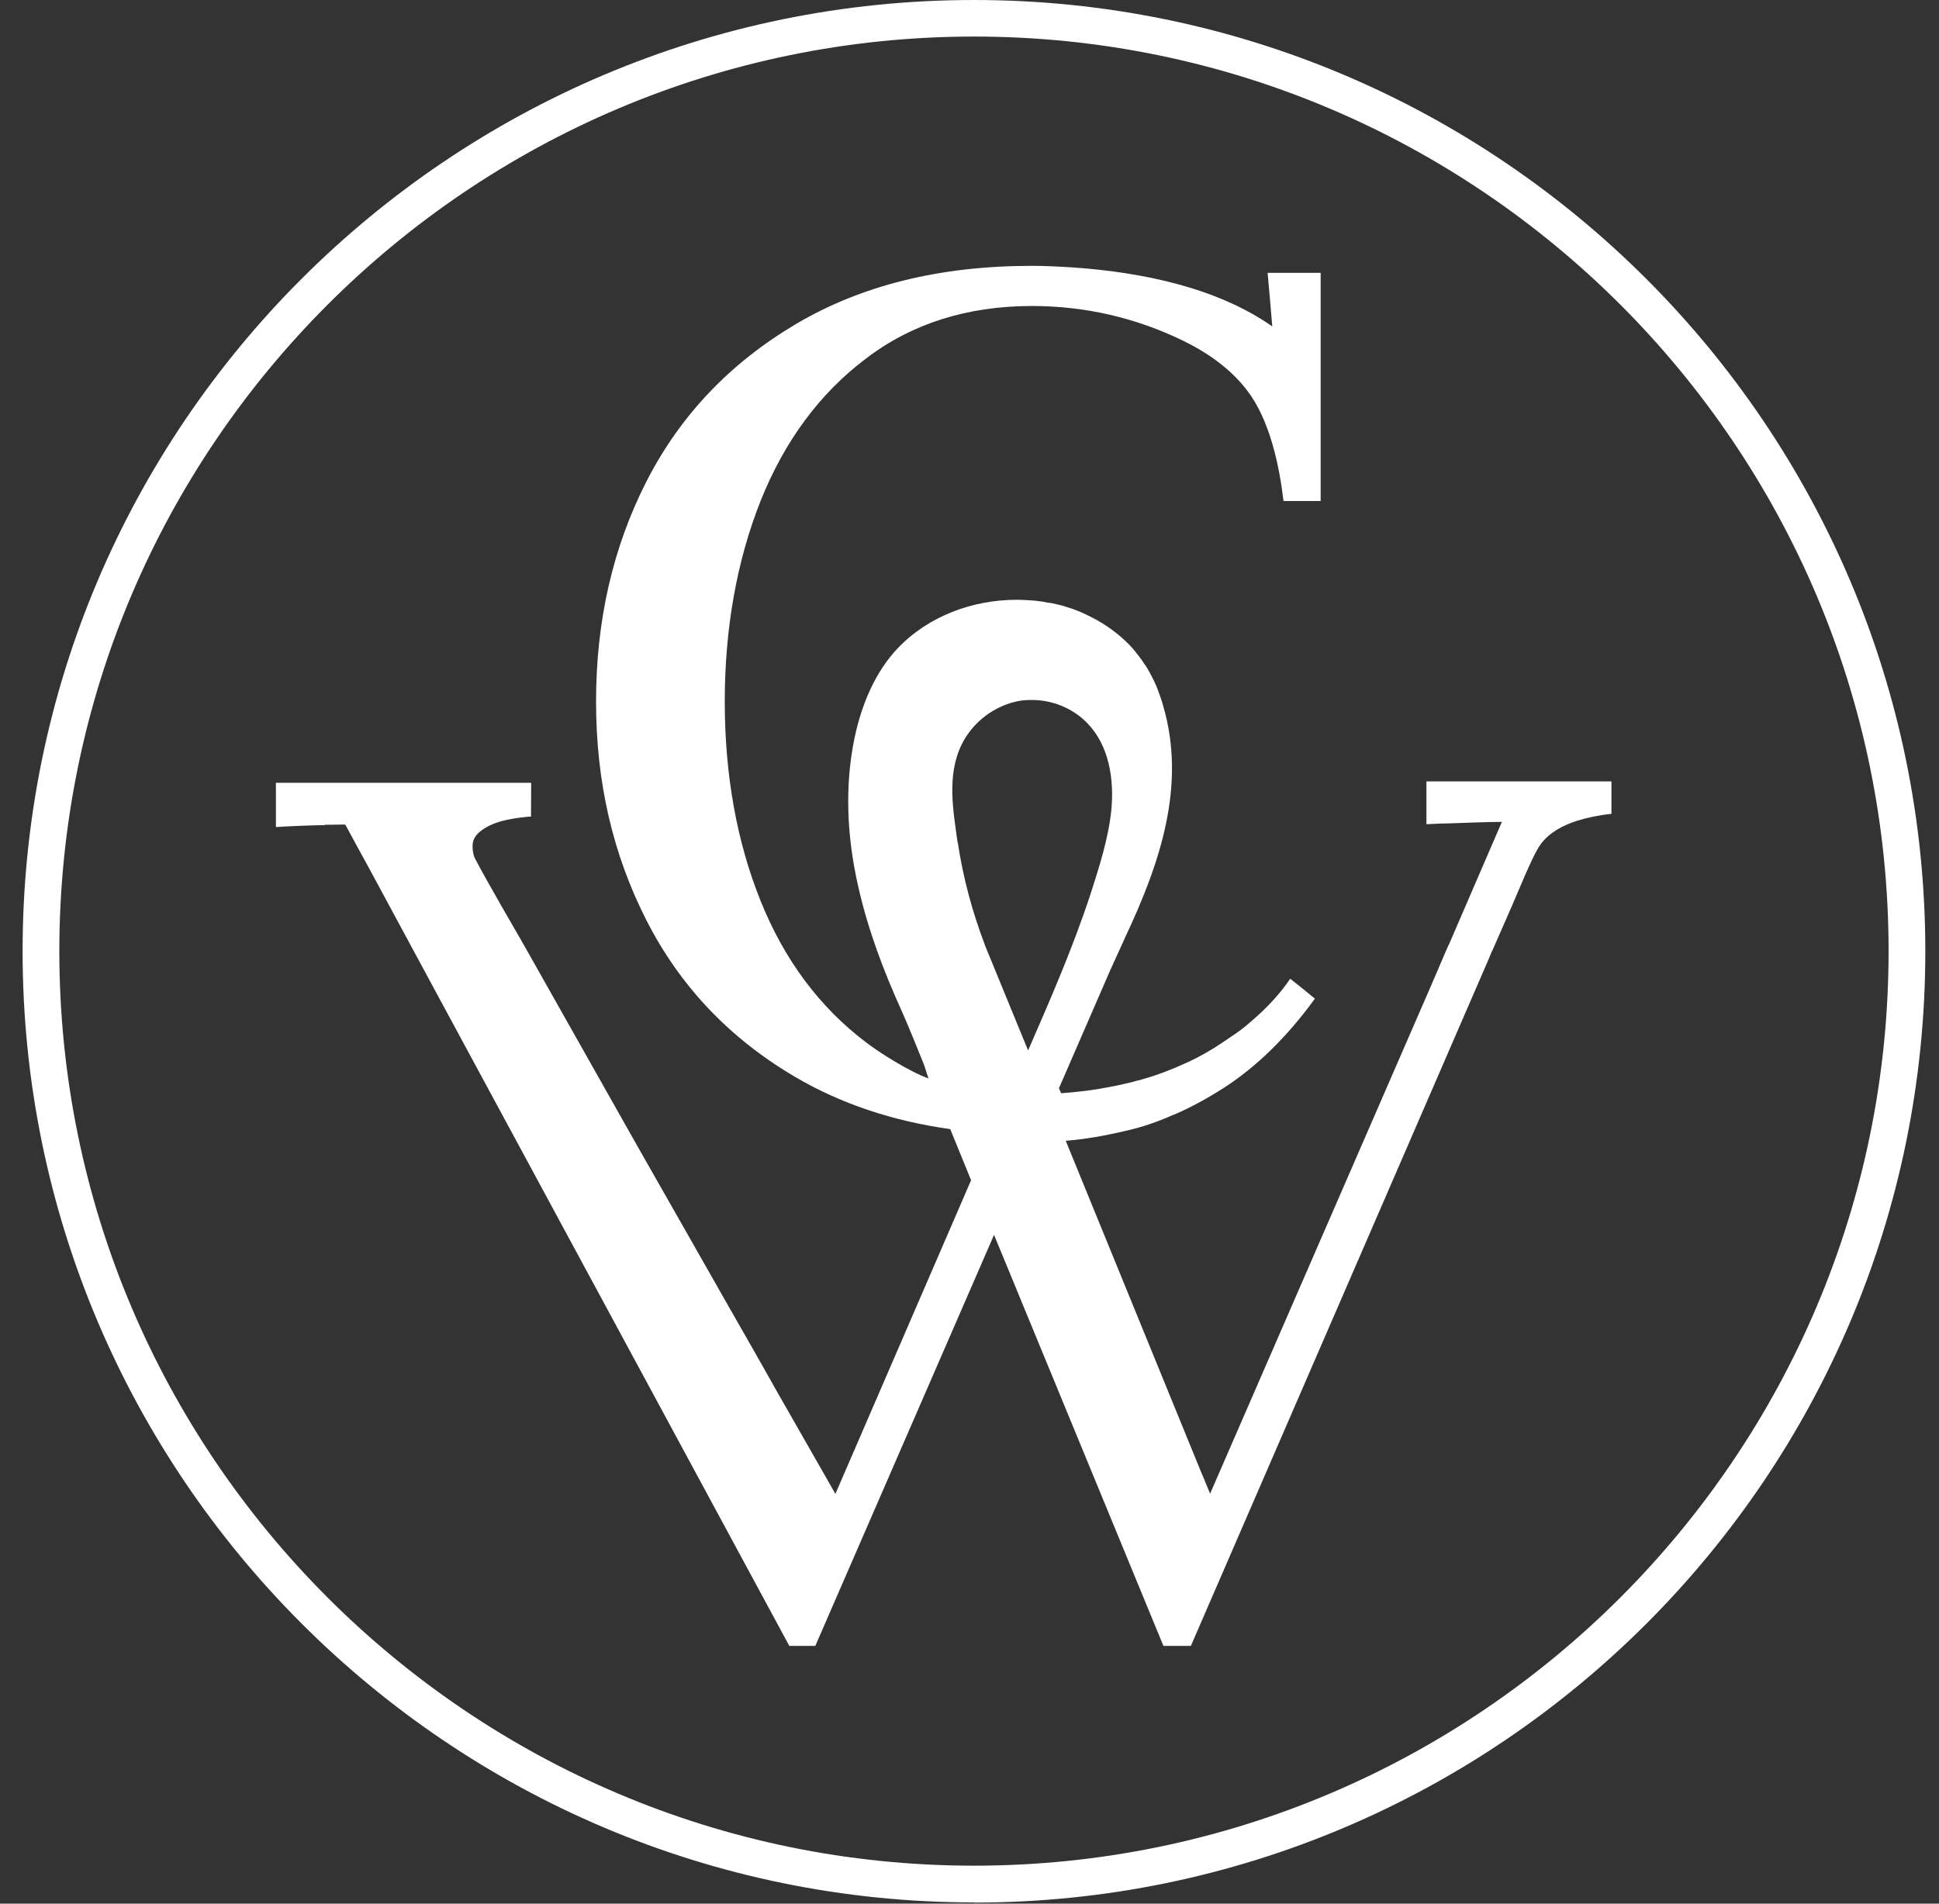
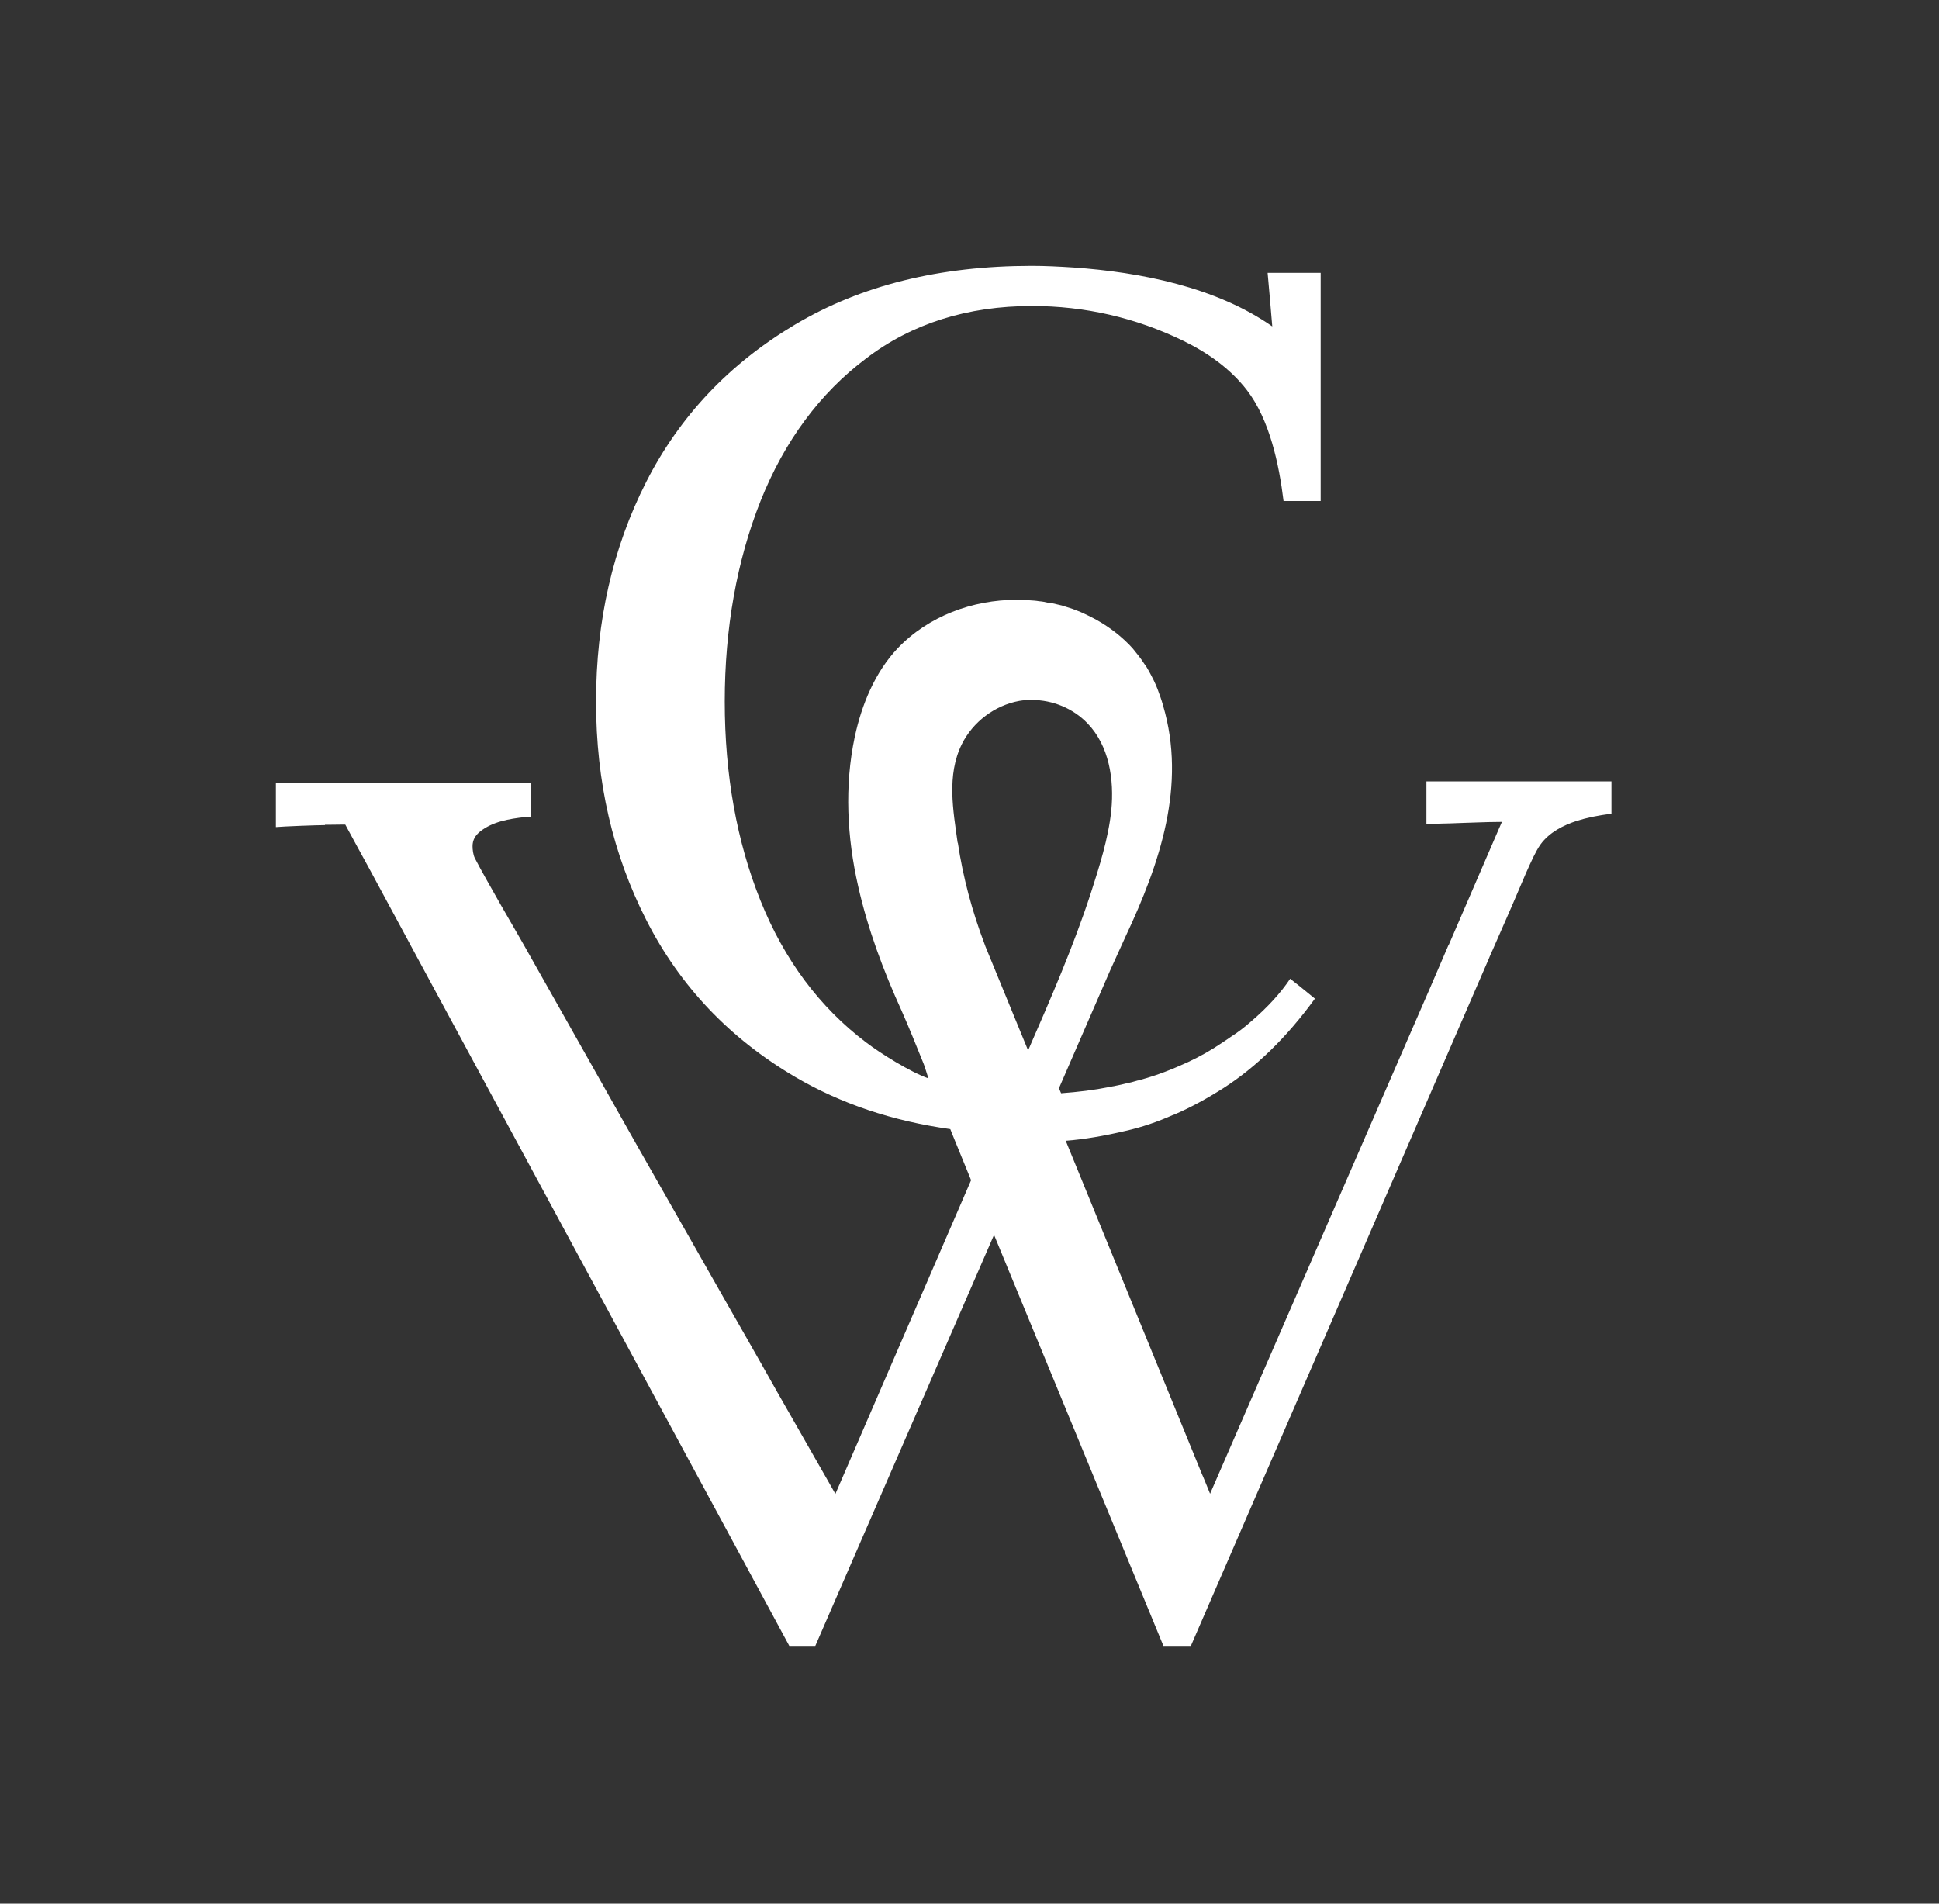
<svg xmlns="http://www.w3.org/2000/svg" width="55" height="54" viewBox="0 0 55 54" fill="none">
  <rect x="0" y="0" width="55" height="54" fill="#333333" stroke="none" />
-   <path d="M27.627 53.965C12.748 53.965 0.641 41.863 0.641 26.98C0.641 12.097 12.748 0 27.627 0C42.505 0 54.612 12.102 54.612 26.985C54.612 41.868 42.51 53.97 27.627 53.97V53.965ZM27.627 1.037C13.322 1.037 1.683 12.677 1.683 26.98C1.683 41.284 13.322 52.923 27.627 52.923C41.931 52.923 53.57 41.284 53.57 26.98C53.57 12.677 41.936 1.037 27.627 1.037Z" fill="white" />
  <path d="M9.219 23.395H9.326C9.463 23.395 9.6 23.39 9.738 23.39H9.794C9.794 23.39 10.46 24.621 10.47 24.631L11.568 26.665L11.655 26.828L22.389 46.689H23.126L28.196 35.029L33.001 46.689H33.779L42.225 27.209L42.307 27.011C42.307 27.011 42.312 26.99 42.322 26.985C42.571 26.41 42.831 25.836 43.075 25.256C43.212 24.931 43.349 24.61 43.502 24.295C43.563 24.173 43.624 24.056 43.7 23.95C43.949 23.609 44.341 23.41 44.732 23.283C45.012 23.197 45.332 23.126 45.709 23.085V22.165H40.461V23.38C40.695 23.365 40.924 23.36 41.158 23.355C41.402 23.349 41.656 23.334 41.91 23.329C42.012 23.324 42.393 23.314 42.602 23.314L42.5 23.548L41.097 26.797L41.081 26.822L40.558 28.038L34.324 42.372C34.324 42.372 34.1 41.818 34.09 41.807L30.23 32.36C30.754 32.319 31.323 32.222 31.923 32.08C32.381 31.978 32.828 31.826 33.286 31.622C33.291 31.622 33.301 31.622 33.306 31.617C33.769 31.419 34.232 31.165 34.705 30.865C35.63 30.27 36.5 29.426 37.298 28.328L36.897 28.002L36.596 27.763C36.332 28.16 35.956 28.577 35.478 28.983C35.305 29.136 35.122 29.278 34.923 29.405C34.837 29.466 34.745 29.527 34.659 29.584C34.359 29.787 34.039 29.97 33.698 30.128C33.256 30.331 32.818 30.504 32.366 30.626C32.34 30.641 32.305 30.646 32.269 30.651C32.152 30.687 32.035 30.717 31.923 30.738C31.771 30.778 31.623 30.804 31.471 30.834C31.039 30.921 30.576 30.977 30.098 31.012L30.072 30.951L30.037 30.87L31.491 27.524C31.628 27.219 31.776 26.899 31.928 26.563C32.905 24.483 33.657 22.271 32.991 20.014C32.95 19.861 32.895 19.714 32.839 19.561C32.773 19.383 32.686 19.215 32.595 19.048C32.554 18.971 32.508 18.895 32.457 18.829C32.361 18.677 32.244 18.534 32.132 18.397C32.066 18.321 31.989 18.244 31.913 18.173C31.679 17.954 31.415 17.761 31.12 17.593C31.039 17.548 30.957 17.507 30.876 17.466C30.779 17.421 30.683 17.37 30.571 17.329C30.474 17.288 30.372 17.253 30.266 17.222C30.169 17.187 30.072 17.161 29.971 17.141C29.889 17.121 29.808 17.1 29.716 17.095C29.635 17.075 29.554 17.06 29.472 17.055C29.386 17.039 29.299 17.034 29.213 17.029C29.106 17.024 29 17.014 28.893 17.014H28.837C27.586 17.014 26.335 17.477 25.465 18.387C24.82 19.068 24.443 19.983 24.245 20.904C23.95 22.297 24.026 23.756 24.342 25.139C24.616 26.36 25.059 27.539 25.577 28.678C25.796 29.172 25.994 29.67 26.198 30.173C26.223 30.229 26.274 30.407 26.335 30.59C25.821 30.412 24.962 29.873 24.565 29.568C23.248 28.572 22.247 27.229 21.575 25.556C20.899 23.878 20.558 21.977 20.558 19.902C20.558 17.827 20.899 15.91 21.575 14.207C22.252 12.514 23.253 11.156 24.565 10.17C25.862 9.178 27.444 8.68 29.274 8.68C30.769 8.68 32.213 9.01 33.561 9.666C34.252 10.002 34.903 10.46 35.371 11.07C36.012 11.903 36.281 13.17 36.408 14.212H37.461C37.461 12.061 37.461 9.9 37.461 7.739H35.956C36.002 8.248 36.047 8.751 36.088 9.259C34.501 8.146 32.35 7.719 30.444 7.587C30.042 7.561 29.65 7.541 29.269 7.541C26.655 7.541 24.423 8.095 22.557 9.204C20.686 10.317 19.282 11.802 18.331 13.668C17.38 15.539 16.907 17.614 16.907 19.902C16.907 22.19 17.385 24.234 18.331 26.095C19.282 27.966 20.686 29.451 22.557 30.55C23.848 31.307 25.313 31.8 26.955 32.029L27.001 32.146L27.545 33.478L23.696 42.377C23.645 42.285 23.594 42.199 23.543 42.107C23.401 41.858 23.259 41.609 23.116 41.36C22.898 40.978 22.679 40.592 22.46 40.211C22.181 39.723 21.901 39.234 21.626 38.741C21.301 38.172 20.98 37.602 20.655 37.038C20.304 36.417 19.948 35.797 19.597 35.177C19.231 34.531 18.86 33.885 18.494 33.239C18.336 32.965 18.184 32.69 18.026 32.416L14.863 26.812L14.741 26.599C14.741 26.599 13.765 24.921 13.47 24.346C13.419 24.244 13.404 24.097 13.404 24.005C13.404 23.827 13.48 23.7 13.617 23.588C13.973 23.304 14.446 23.227 14.889 23.177C15.016 23.161 15.062 23.166 15.062 23.166C15.062 23.095 15.067 22.205 15.067 22.205H7.826V23.461C8.049 23.441 8.99 23.405 9.219 23.405V23.395ZM27.164 23.909C27.037 22.988 26.849 21.992 27.281 21.112C27.596 20.477 28.216 20.009 28.913 19.882C29.03 19.861 29.147 19.856 29.269 19.856H29.274C29.859 19.856 30.439 20.095 30.845 20.517C31.461 21.153 31.608 22.109 31.522 22.988C31.44 23.782 31.181 24.59 30.937 25.348C30.439 26.868 29.803 28.328 29.162 29.797L27.952 26.848L27.932 26.792C27.576 25.856 27.316 24.89 27.169 23.904L27.164 23.909Z" fill="white" />
</svg>